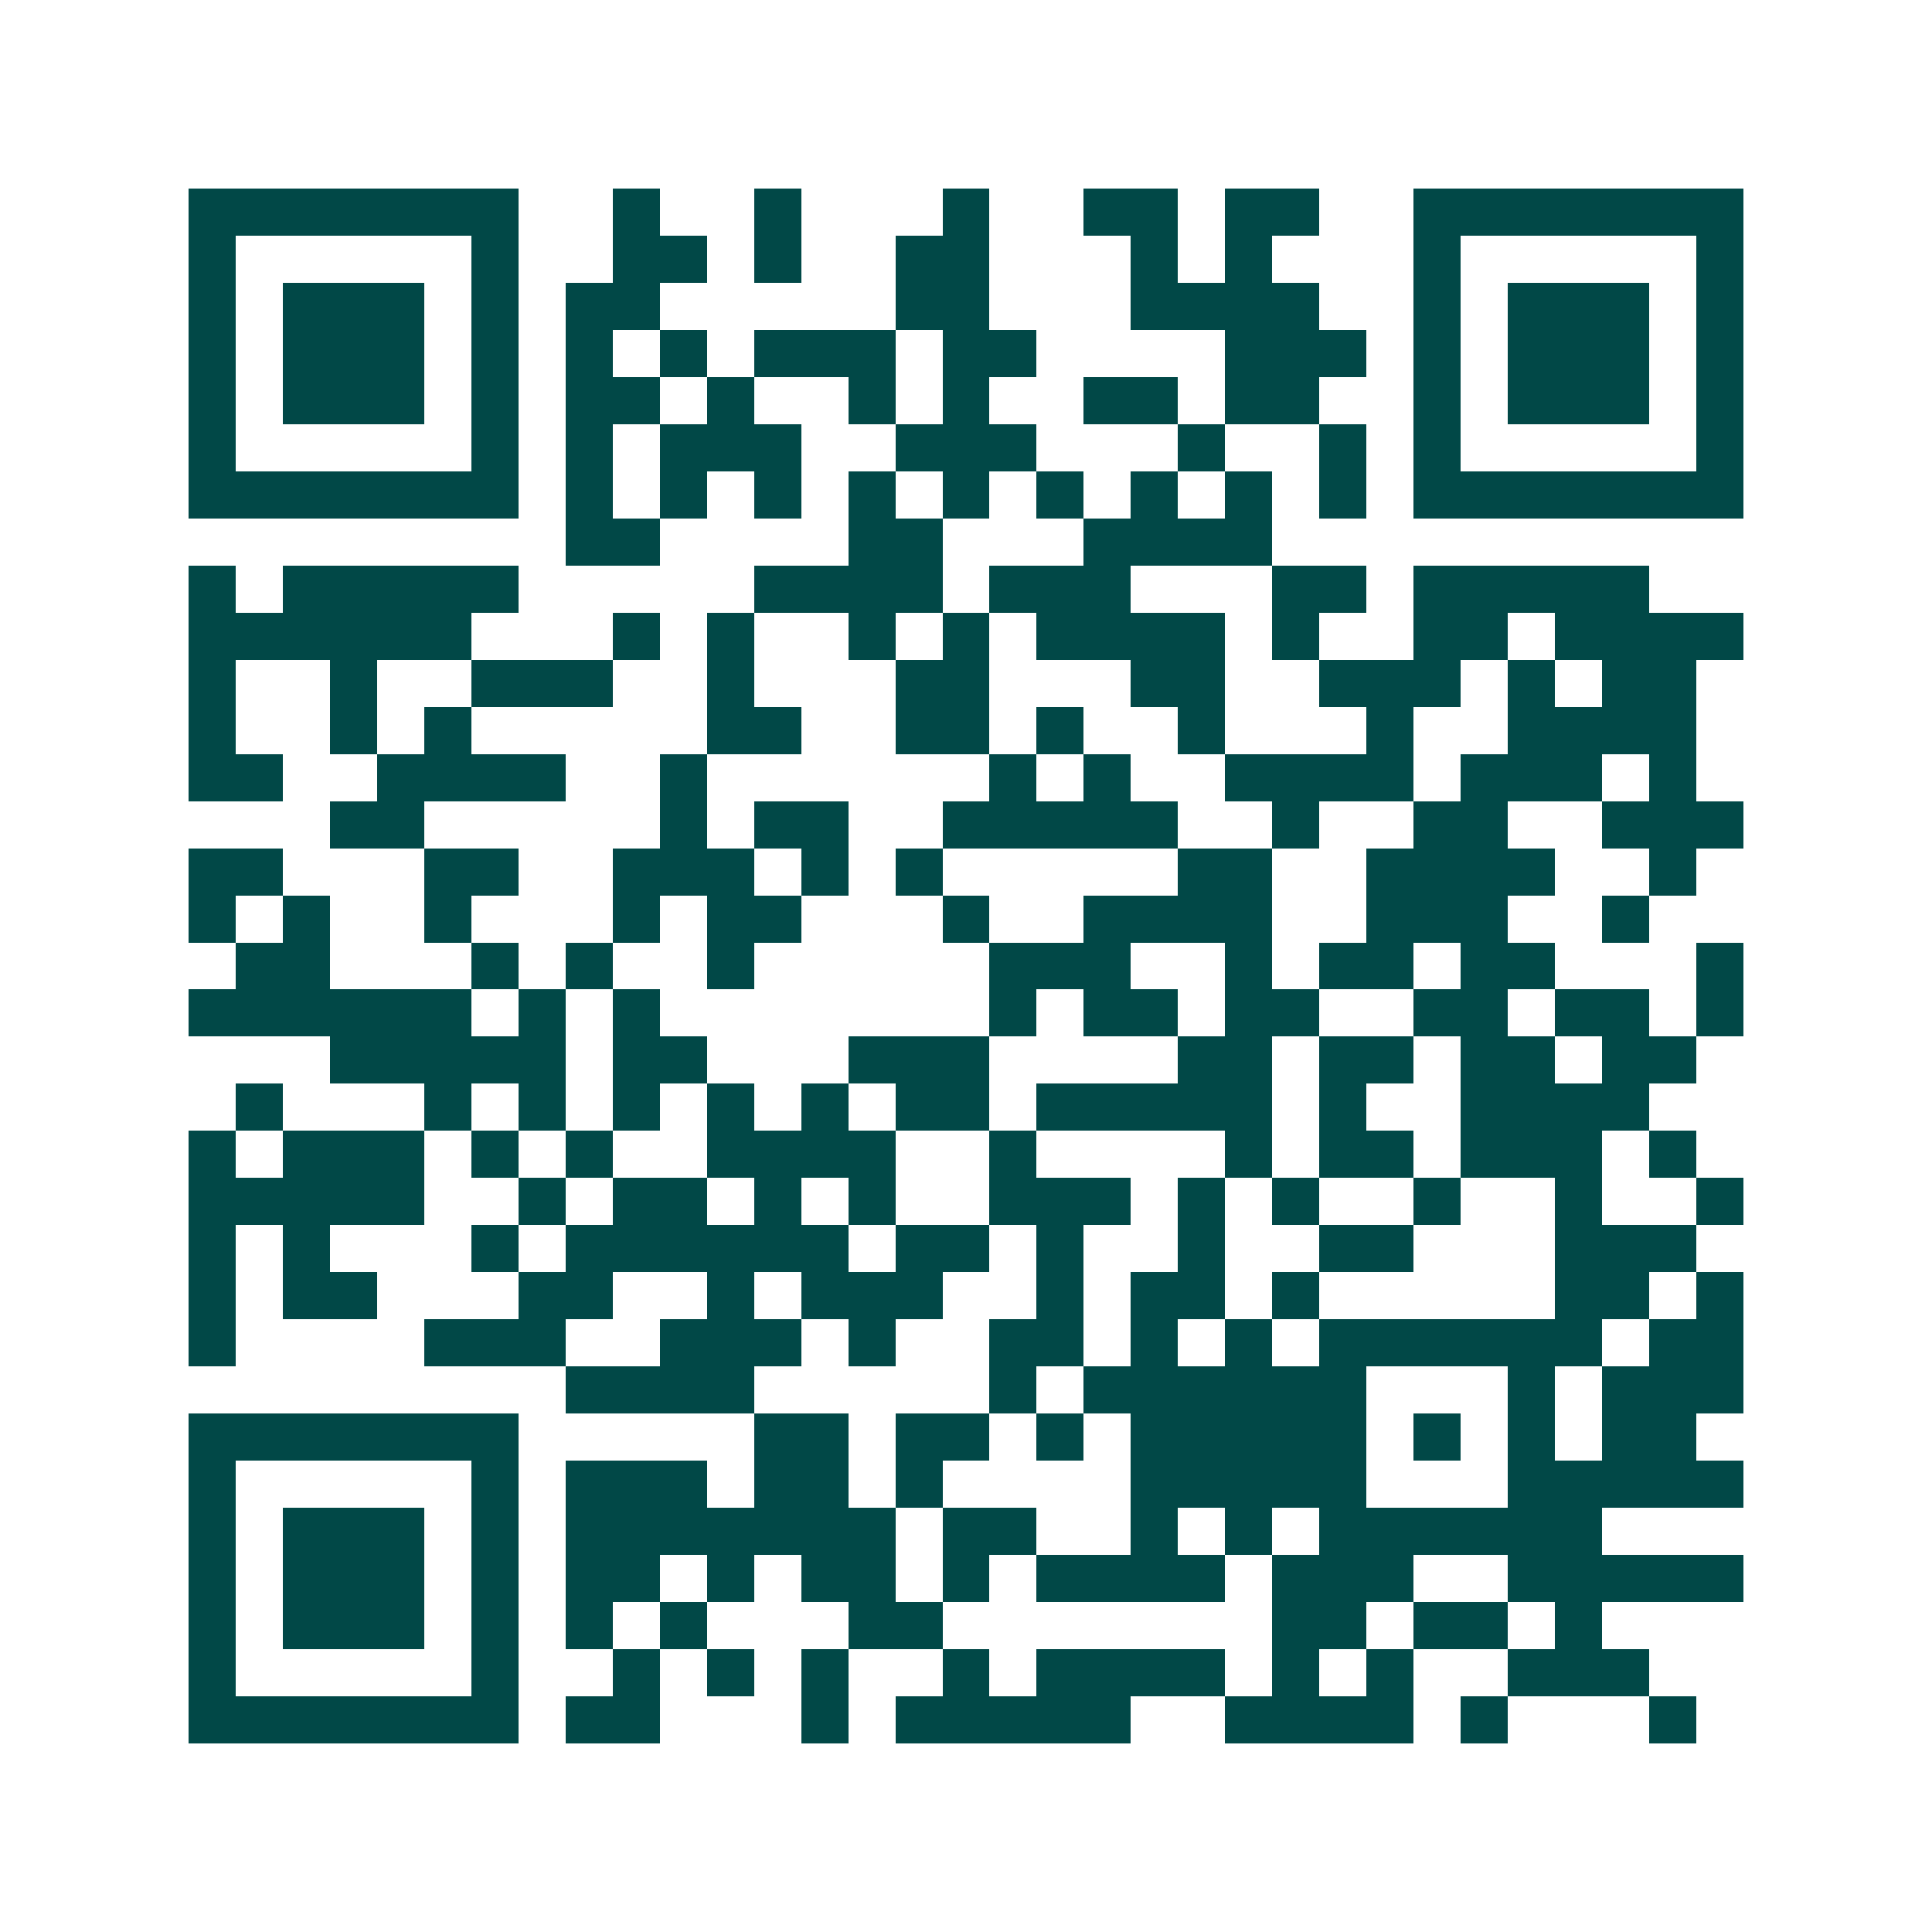
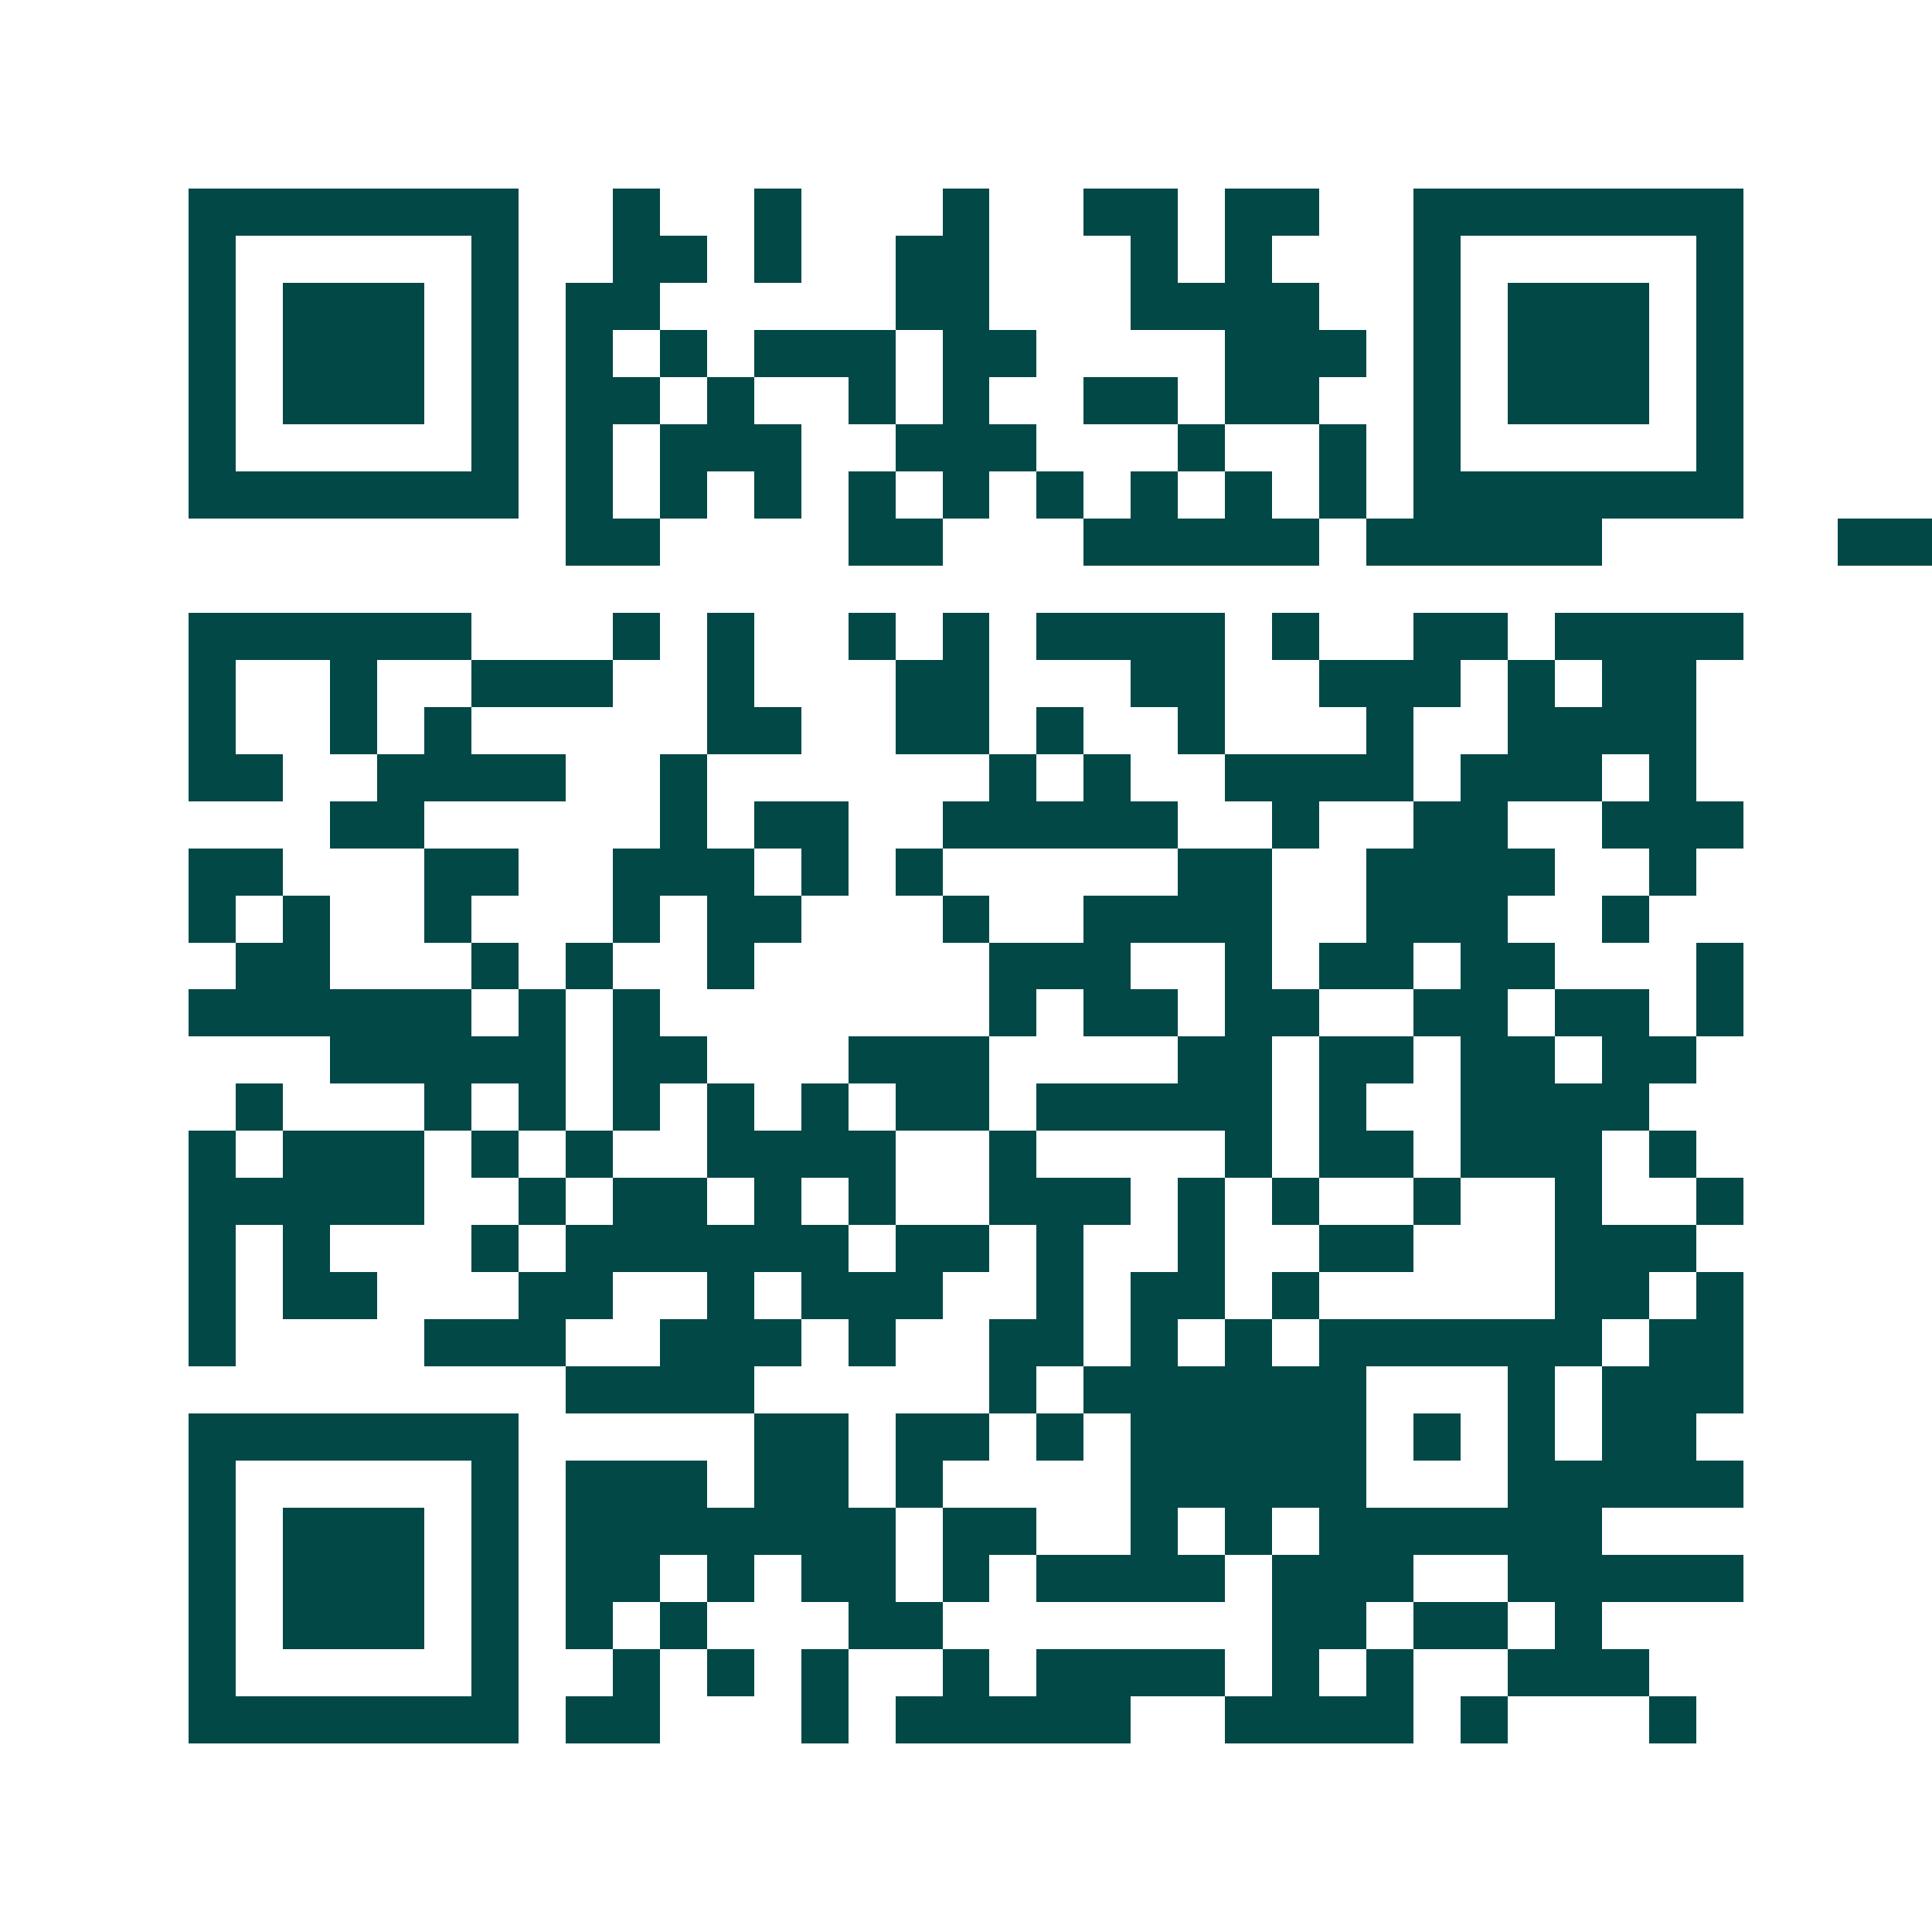
<svg xmlns="http://www.w3.org/2000/svg" width="200" height="200" viewBox="0 0 41 41" shape-rendering="crispEdges">
-   <path fill="#ffffff" d="M0 0h41v41H0z" />
-   <path stroke="#014847" d="M4 4.5h7m2 0h1m2 0h1m3 0h1m2 0h2m1 0h2m2 0h7M4 5.5h1m5 0h1m2 0h2m1 0h1m2 0h2m3 0h1m1 0h1m3 0h1m5 0h1M4 6.5h1m1 0h3m1 0h1m1 0h2m5 0h2m3 0h4m2 0h1m1 0h3m1 0h1M4 7.5h1m1 0h3m1 0h1m1 0h1m1 0h1m1 0h3m1 0h2m4 0h3m1 0h1m1 0h3m1 0h1M4 8.5h1m1 0h3m1 0h1m1 0h2m1 0h1m2 0h1m1 0h1m2 0h2m1 0h2m2 0h1m1 0h3m1 0h1M4 9.5h1m5 0h1m1 0h1m1 0h3m2 0h3m3 0h1m2 0h1m1 0h1m5 0h1M4 10.5h7m1 0h1m1 0h1m1 0h1m1 0h1m1 0h1m1 0h1m1 0h1m1 0h1m1 0h1m1 0h7M12 11.5h2m4 0h2m3 0h4M4 12.5h1m1 0h5m5 0h4m1 0h3m3 0h2m1 0h5M4 13.5h6m3 0h1m1 0h1m2 0h1m1 0h1m1 0h4m1 0h1m2 0h2m1 0h4M4 14.5h1m2 0h1m2 0h3m2 0h1m3 0h2m3 0h2m2 0h3m1 0h1m1 0h2M4 15.5h1m2 0h1m1 0h1m5 0h2m2 0h2m1 0h1m2 0h1m3 0h1m2 0h4M4 16.5h2m2 0h4m2 0h1m6 0h1m1 0h1m2 0h4m1 0h3m1 0h1M7 17.5h2m5 0h1m1 0h2m2 0h5m2 0h1m2 0h2m2 0h3M4 18.5h2m3 0h2m2 0h3m1 0h1m1 0h1m5 0h2m2 0h4m2 0h1M4 19.5h1m1 0h1m2 0h1m3 0h1m1 0h2m3 0h1m2 0h4m2 0h3m2 0h1M5 20.5h2m3 0h1m1 0h1m2 0h1m5 0h3m2 0h1m1 0h2m1 0h2m3 0h1M4 21.5h6m1 0h1m1 0h1m7 0h1m1 0h2m1 0h2m2 0h2m1 0h2m1 0h1M7 22.5h5m1 0h2m3 0h3m4 0h2m1 0h2m1 0h2m1 0h2M5 23.5h1m3 0h1m1 0h1m1 0h1m1 0h1m1 0h1m1 0h2m1 0h5m1 0h1m2 0h4M4 24.5h1m1 0h3m1 0h1m1 0h1m2 0h4m2 0h1m4 0h1m1 0h2m1 0h3m1 0h1M4 25.5h5m2 0h1m1 0h2m1 0h1m1 0h1m2 0h3m1 0h1m1 0h1m2 0h1m2 0h1m2 0h1M4 26.5h1m1 0h1m3 0h1m1 0h6m1 0h2m1 0h1m2 0h1m2 0h2m3 0h3M4 27.5h1m1 0h2m3 0h2m2 0h1m1 0h3m2 0h1m1 0h2m1 0h1m5 0h2m1 0h1M4 28.5h1m4 0h3m2 0h3m1 0h1m2 0h2m1 0h1m1 0h1m1 0h6m1 0h2M12 29.5h4m5 0h1m1 0h6m3 0h1m1 0h3M4 30.5h7m5 0h2m1 0h2m1 0h1m1 0h5m1 0h1m1 0h1m1 0h2M4 31.5h1m5 0h1m1 0h3m1 0h2m1 0h1m4 0h5m3 0h5M4 32.5h1m1 0h3m1 0h1m1 0h7m1 0h2m2 0h1m1 0h1m1 0h6M4 33.5h1m1 0h3m1 0h1m1 0h2m1 0h1m1 0h2m1 0h1m1 0h4m1 0h3m2 0h5M4 34.5h1m1 0h3m1 0h1m1 0h1m1 0h1m3 0h2m7 0h2m1 0h2m1 0h1M4 35.5h1m5 0h1m2 0h1m1 0h1m1 0h1m2 0h1m1 0h4m1 0h1m1 0h1m2 0h3M4 36.5h7m1 0h2m3 0h1m1 0h5m2 0h4m1 0h1m3 0h1" />
+   <path stroke="#014847" d="M4 4.5h7m2 0h1m2 0h1m3 0h1m2 0h2m1 0h2m2 0h7M4 5.5h1m5 0h1m2 0h2m1 0h1m2 0h2m3 0h1m1 0h1m3 0h1m5 0h1M4 6.5h1m1 0h3m1 0h1m1 0h2m5 0h2m3 0h4m2 0h1m1 0h3m1 0h1M4 7.5h1m1 0h3m1 0h1m1 0h1m1 0h1m1 0h3m1 0h2m4 0h3m1 0h1m1 0h3m1 0h1M4 8.5h1m1 0h3m1 0h1m1 0h2m1 0h1m2 0h1m1 0h1m2 0h2m1 0h2m2 0h1m1 0h3m1 0h1M4 9.5h1m5 0h1m1 0h1m1 0h3m2 0h3m3 0h1m2 0h1m1 0h1m5 0h1M4 10.5h7m1 0h1m1 0h1m1 0h1m1 0h1m1 0h1m1 0h1m1 0h1m1 0h1m1 0h1m1 0h7M12 11.5h2m4 0h2m3 0h4h1m1 0h5m5 0h4m1 0h3m3 0h2m1 0h5M4 13.5h6m3 0h1m1 0h1m2 0h1m1 0h1m1 0h4m1 0h1m2 0h2m1 0h4M4 14.5h1m2 0h1m2 0h3m2 0h1m3 0h2m3 0h2m2 0h3m1 0h1m1 0h2M4 15.5h1m2 0h1m1 0h1m5 0h2m2 0h2m1 0h1m2 0h1m3 0h1m2 0h4M4 16.5h2m2 0h4m2 0h1m6 0h1m1 0h1m2 0h4m1 0h3m1 0h1M7 17.5h2m5 0h1m1 0h2m2 0h5m2 0h1m2 0h2m2 0h3M4 18.5h2m3 0h2m2 0h3m1 0h1m1 0h1m5 0h2m2 0h4m2 0h1M4 19.5h1m1 0h1m2 0h1m3 0h1m1 0h2m3 0h1m2 0h4m2 0h3m2 0h1M5 20.5h2m3 0h1m1 0h1m2 0h1m5 0h3m2 0h1m1 0h2m1 0h2m3 0h1M4 21.5h6m1 0h1m1 0h1m7 0h1m1 0h2m1 0h2m2 0h2m1 0h2m1 0h1M7 22.5h5m1 0h2m3 0h3m4 0h2m1 0h2m1 0h2m1 0h2M5 23.5h1m3 0h1m1 0h1m1 0h1m1 0h1m1 0h1m1 0h2m1 0h5m1 0h1m2 0h4M4 24.5h1m1 0h3m1 0h1m1 0h1m2 0h4m2 0h1m4 0h1m1 0h2m1 0h3m1 0h1M4 25.5h5m2 0h1m1 0h2m1 0h1m1 0h1m2 0h3m1 0h1m1 0h1m2 0h1m2 0h1m2 0h1M4 26.5h1m1 0h1m3 0h1m1 0h6m1 0h2m1 0h1m2 0h1m2 0h2m3 0h3M4 27.5h1m1 0h2m3 0h2m2 0h1m1 0h3m2 0h1m1 0h2m1 0h1m5 0h2m1 0h1M4 28.5h1m4 0h3m2 0h3m1 0h1m2 0h2m1 0h1m1 0h1m1 0h6m1 0h2M12 29.5h4m5 0h1m1 0h6m3 0h1m1 0h3M4 30.5h7m5 0h2m1 0h2m1 0h1m1 0h5m1 0h1m1 0h1m1 0h2M4 31.5h1m5 0h1m1 0h3m1 0h2m1 0h1m4 0h5m3 0h5M4 32.5h1m1 0h3m1 0h1m1 0h7m1 0h2m2 0h1m1 0h1m1 0h6M4 33.5h1m1 0h3m1 0h1m1 0h2m1 0h1m1 0h2m1 0h1m1 0h4m1 0h3m2 0h5M4 34.5h1m1 0h3m1 0h1m1 0h1m1 0h1m3 0h2m7 0h2m1 0h2m1 0h1M4 35.5h1m5 0h1m2 0h1m1 0h1m1 0h1m2 0h1m1 0h4m1 0h1m1 0h1m2 0h3M4 36.5h7m1 0h2m3 0h1m1 0h5m2 0h4m1 0h1m3 0h1" />
</svg>